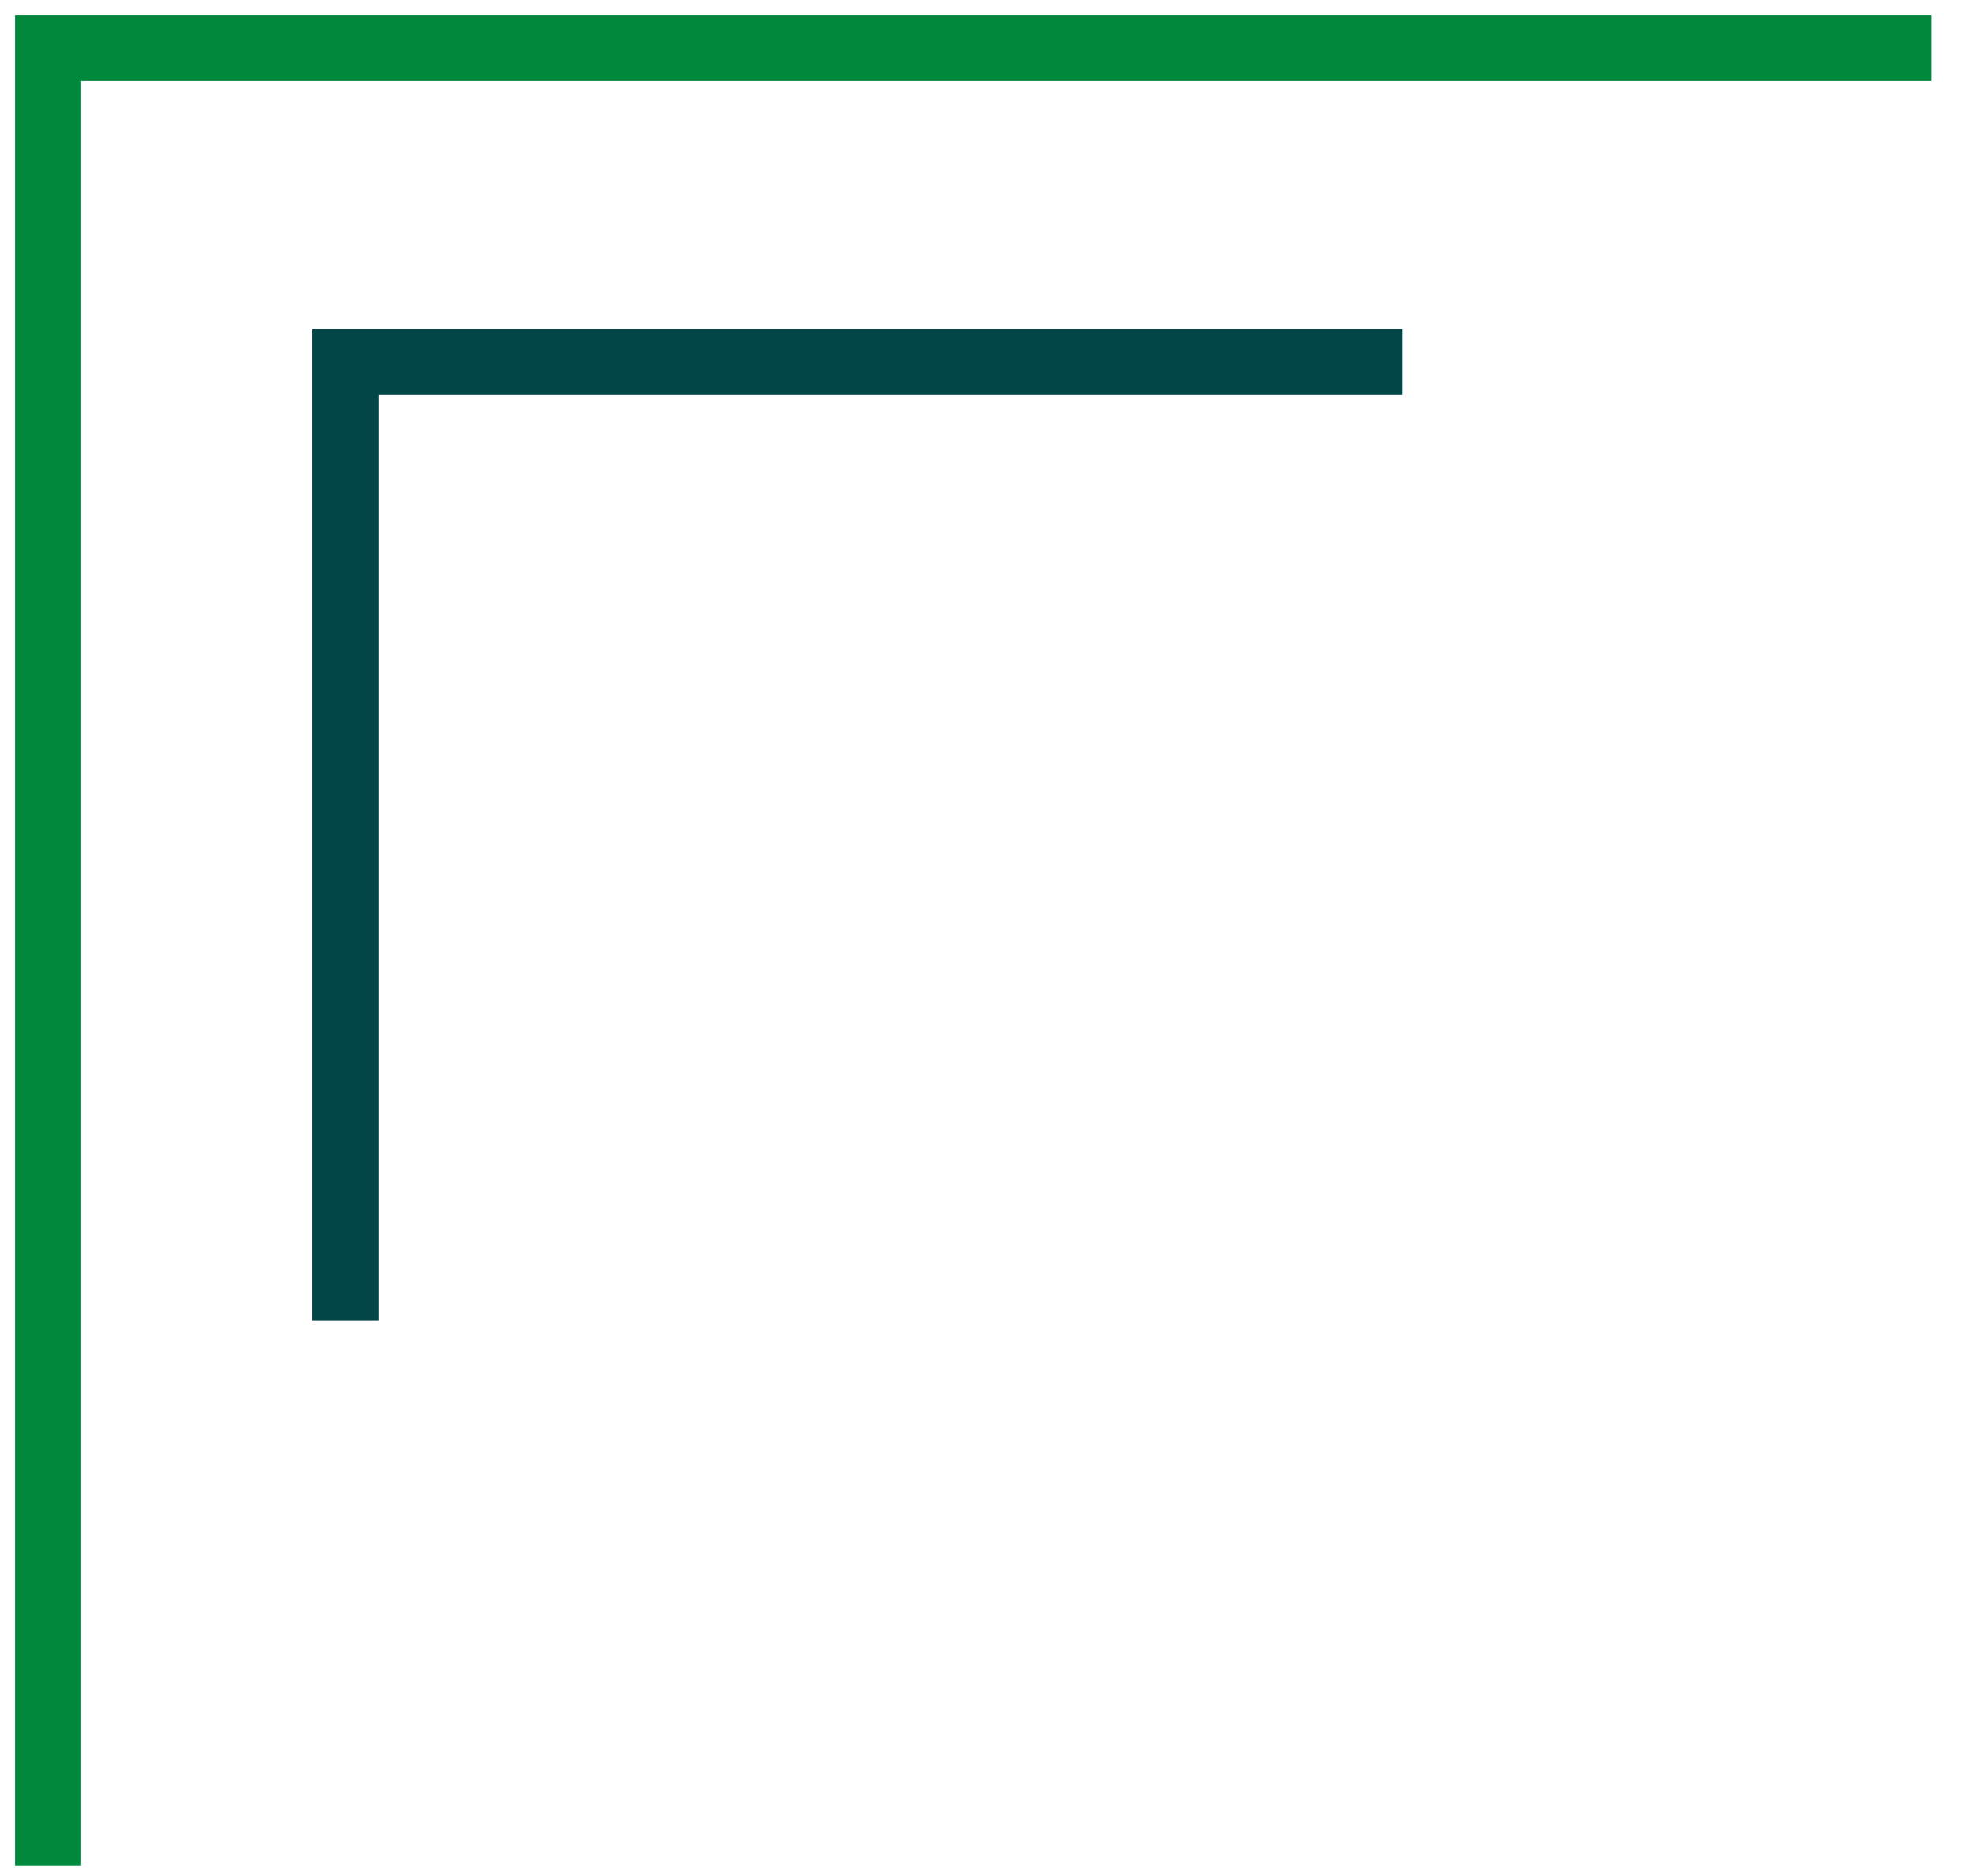
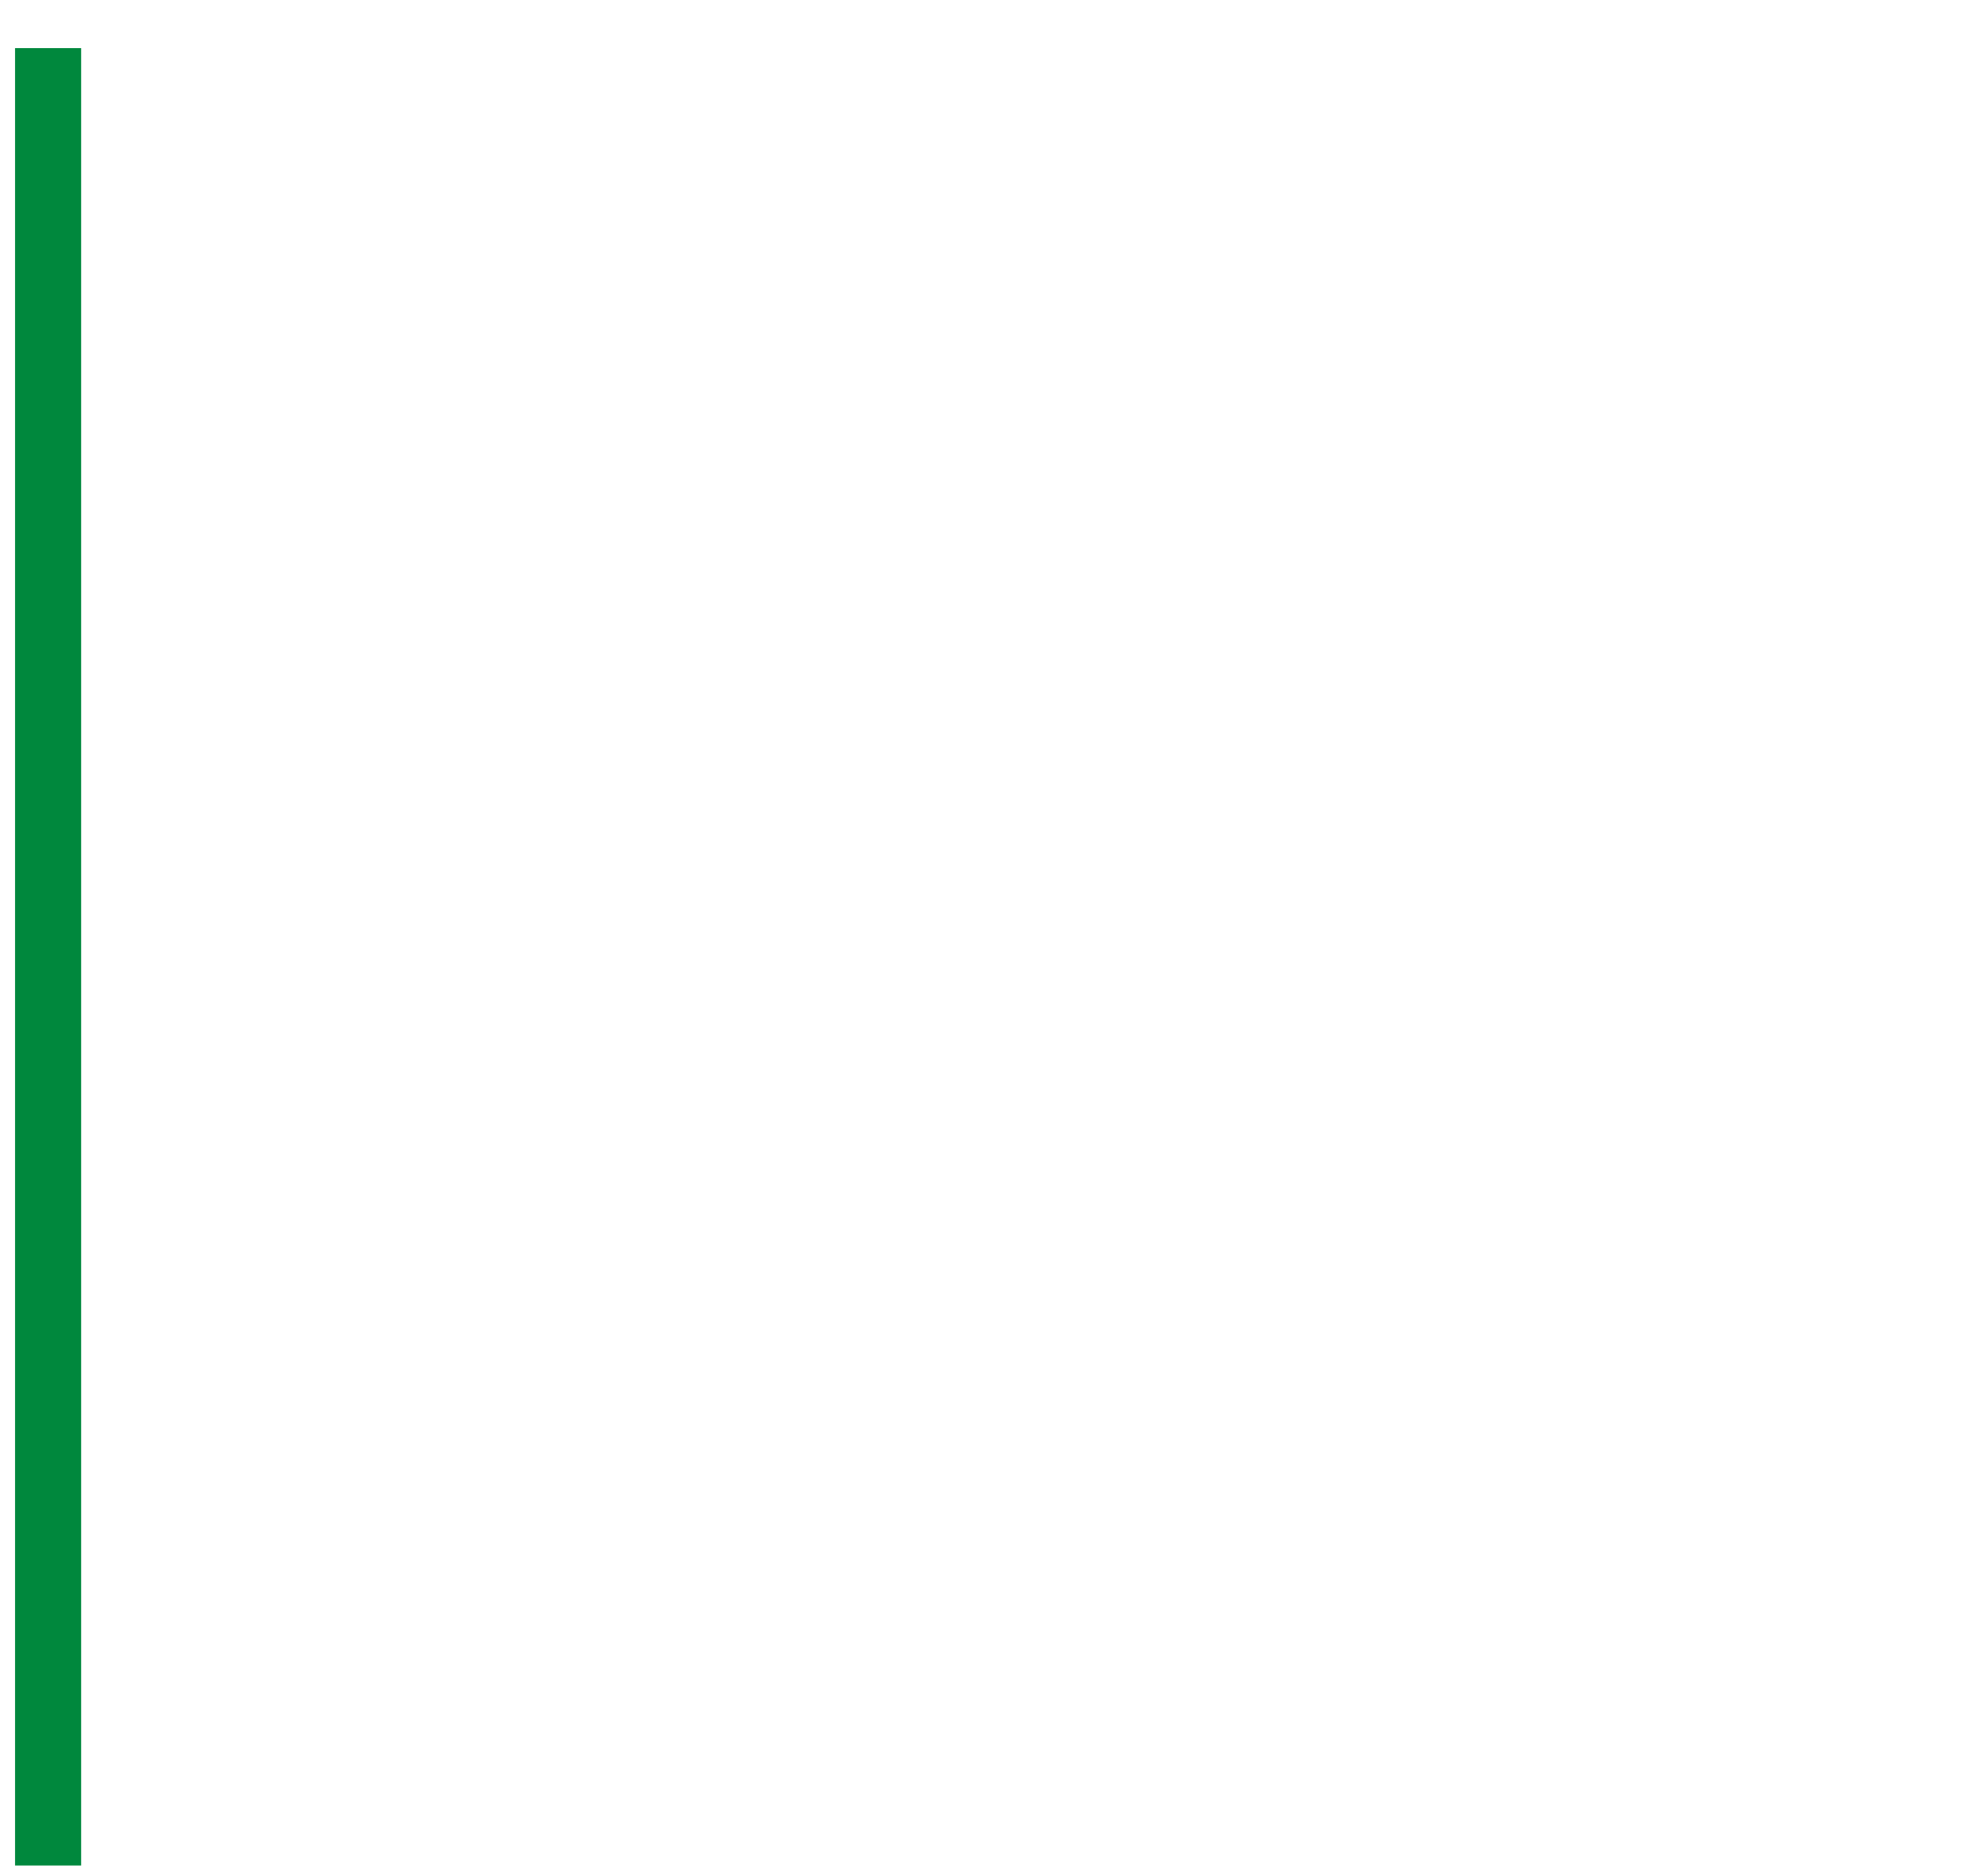
<svg xmlns="http://www.w3.org/2000/svg" width="41" height="39" viewBox="0 0 41 39" fill="none">
-   <path d="M1 38.781V1H40.154" stroke="#00883D" stroke-width="1.374" />
-   <path d="M7.182 27.447V7.526H29.164" stroke="#034648" stroke-width="1.374" />
+   <path d="M1 38.781V1" stroke="#00883D" stroke-width="1.374" />
</svg>